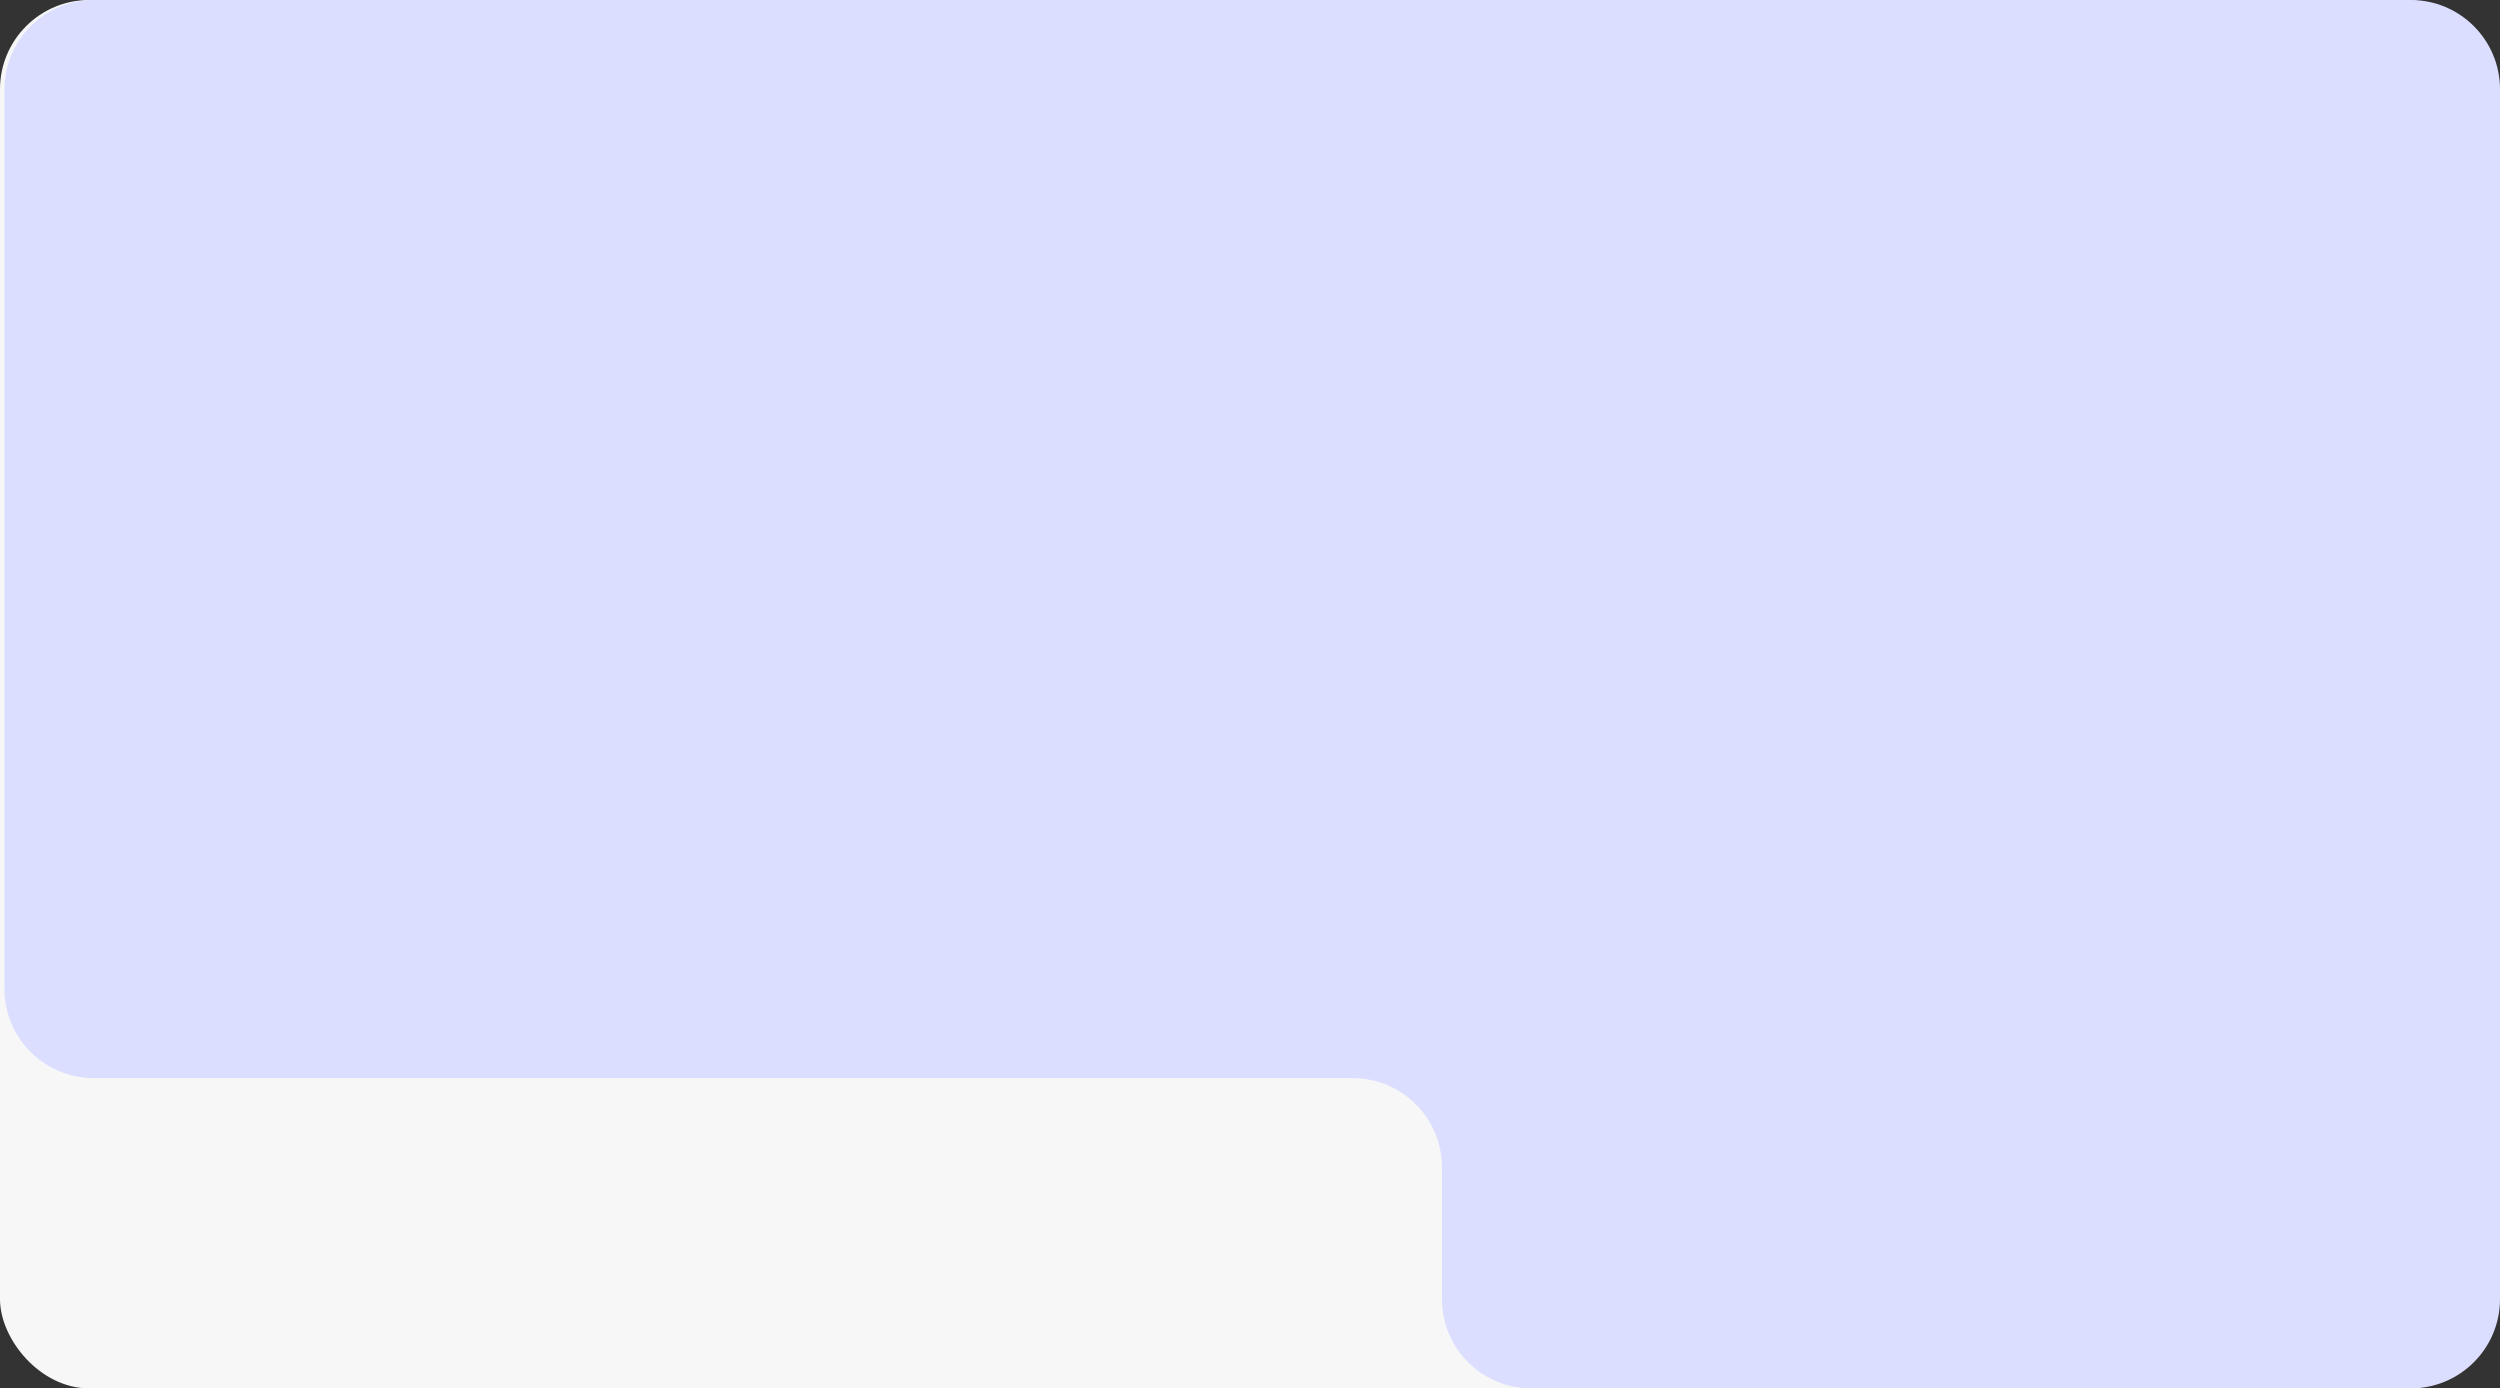
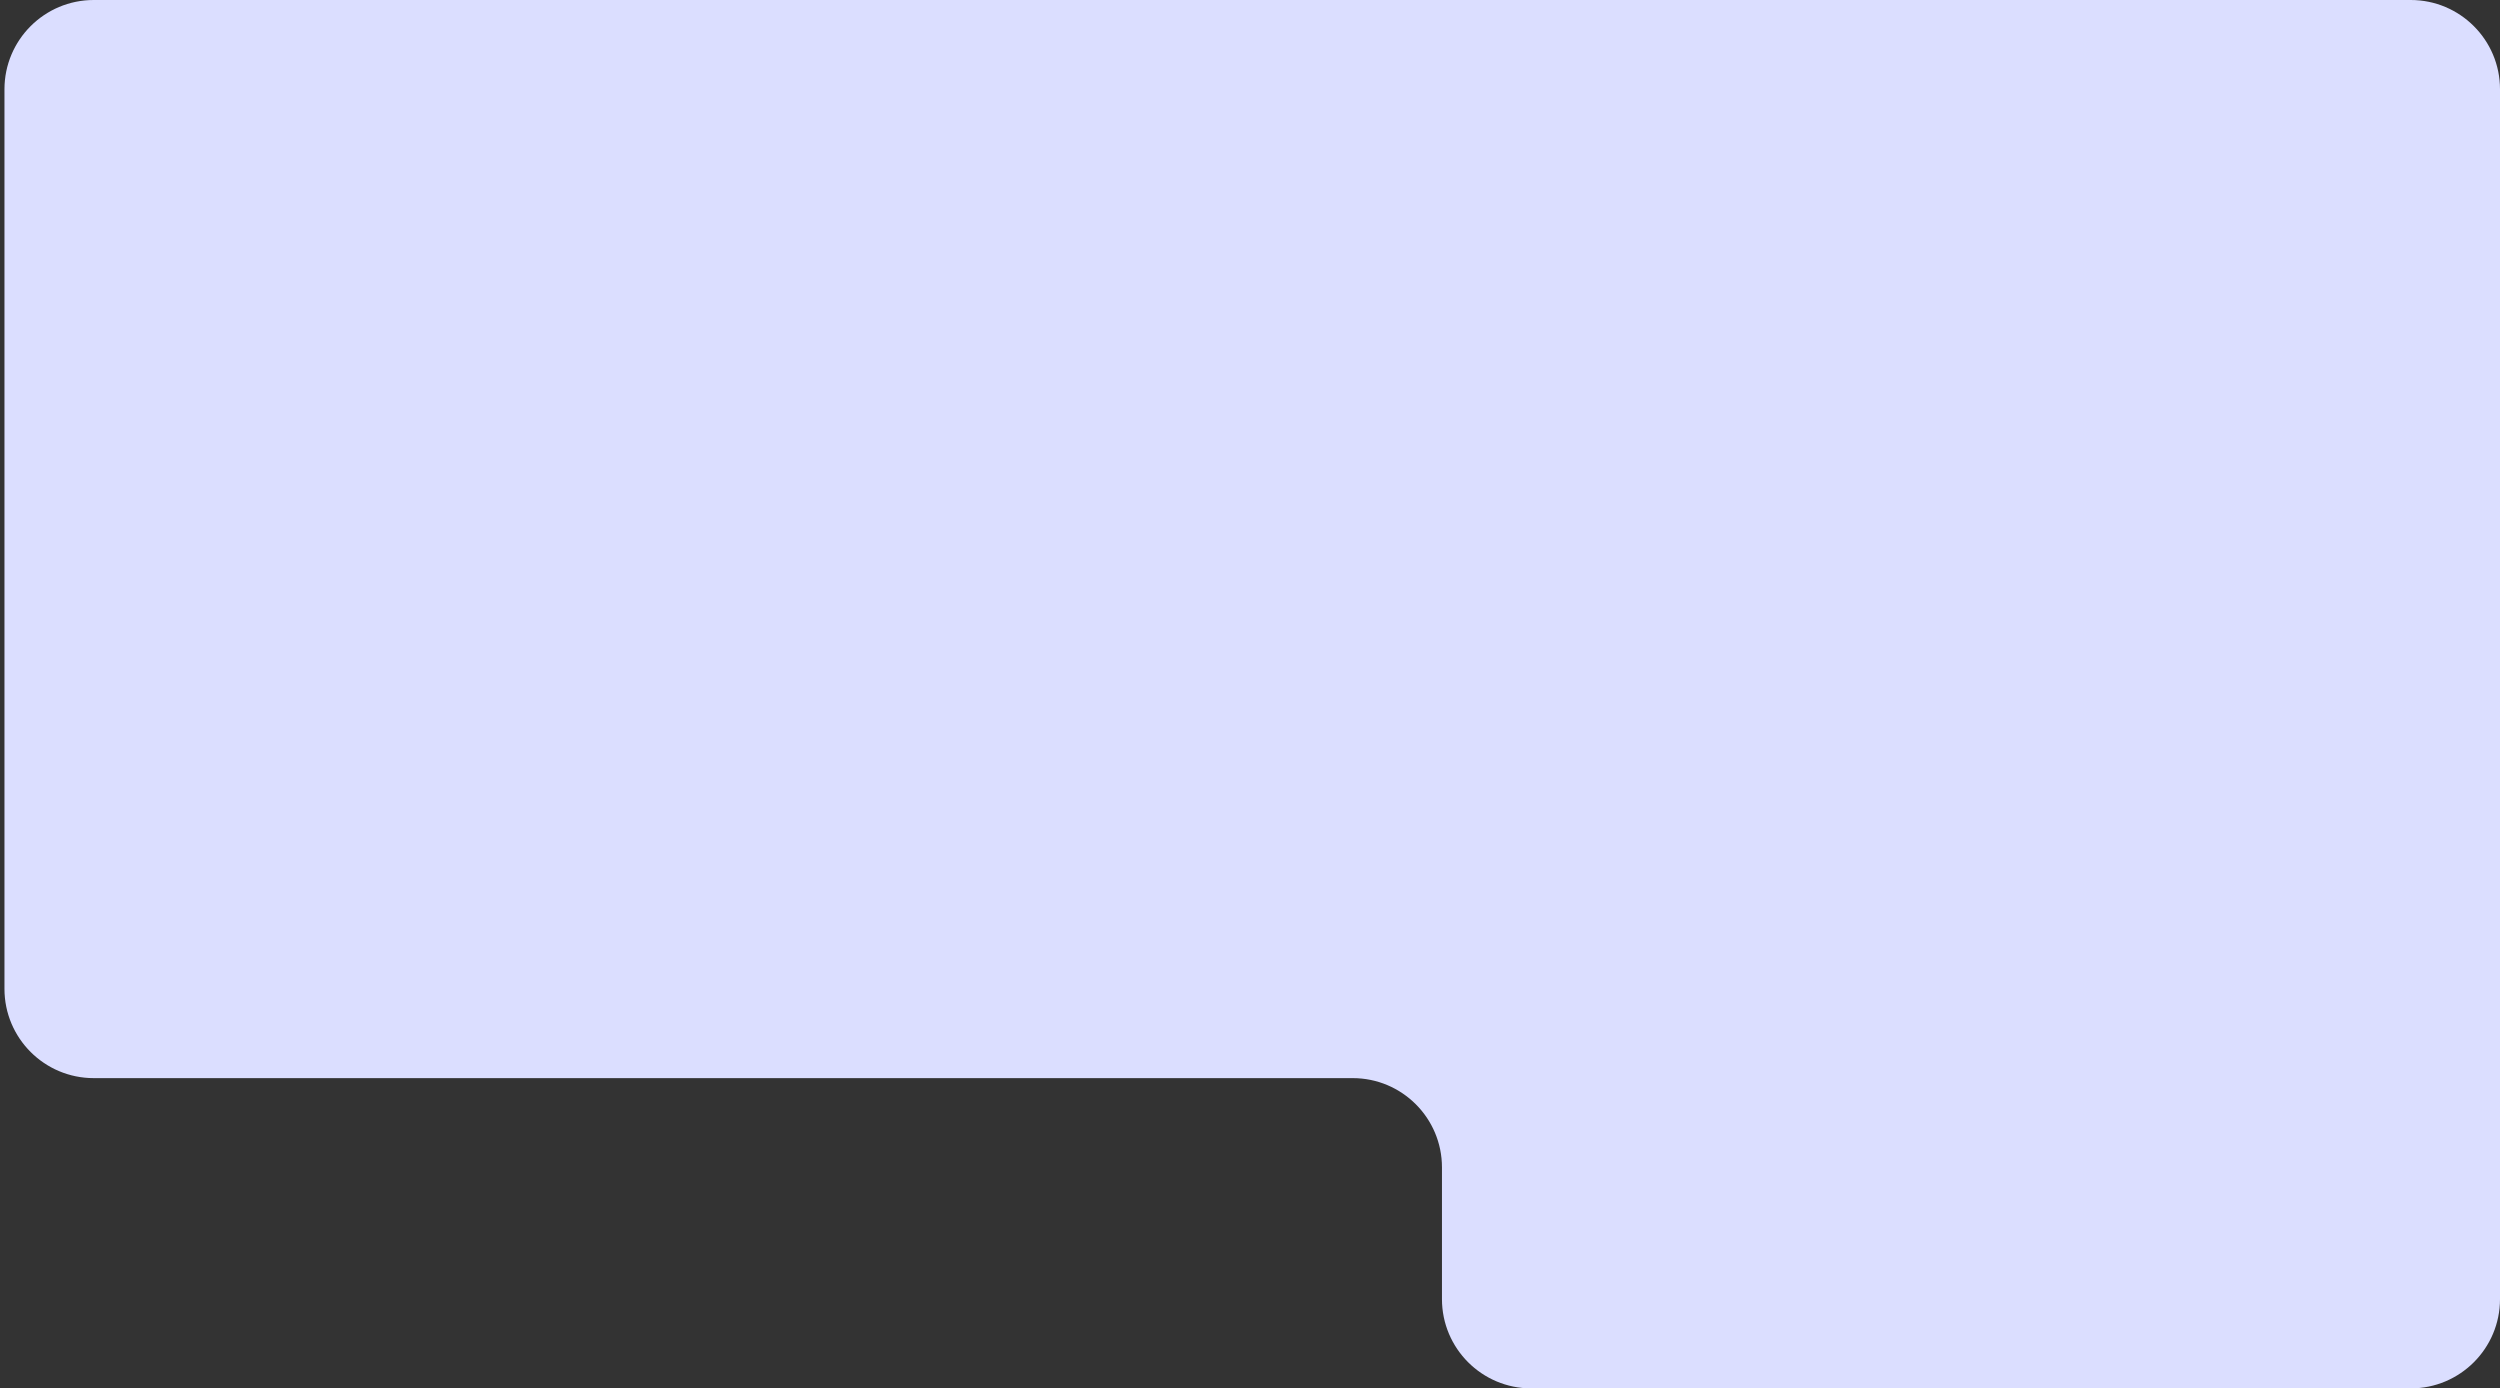
<svg xmlns="http://www.w3.org/2000/svg" width="560" height="311" viewBox="0 0 560 311" fill="none">
  <rect x="0" y="0" width="560" height="311" fill="#333333" stroke="none" />
-   <rect width="559" height="311" rx="20" fill="#F7F7F7" />
  <path d="M1 20C1 8.954 9.954 0 21 0H540C551.046 0 560 8.954 560 20V291C560 302.046 551.046 311 540 311H343C331.954 311 323 302.046 323 291V261.5C323 250.454 314.046 241.5 303 241.5H21C9.954 241.5 1 232.546 1 221.5V20Z" fill="#DBDEFF" />
</svg>